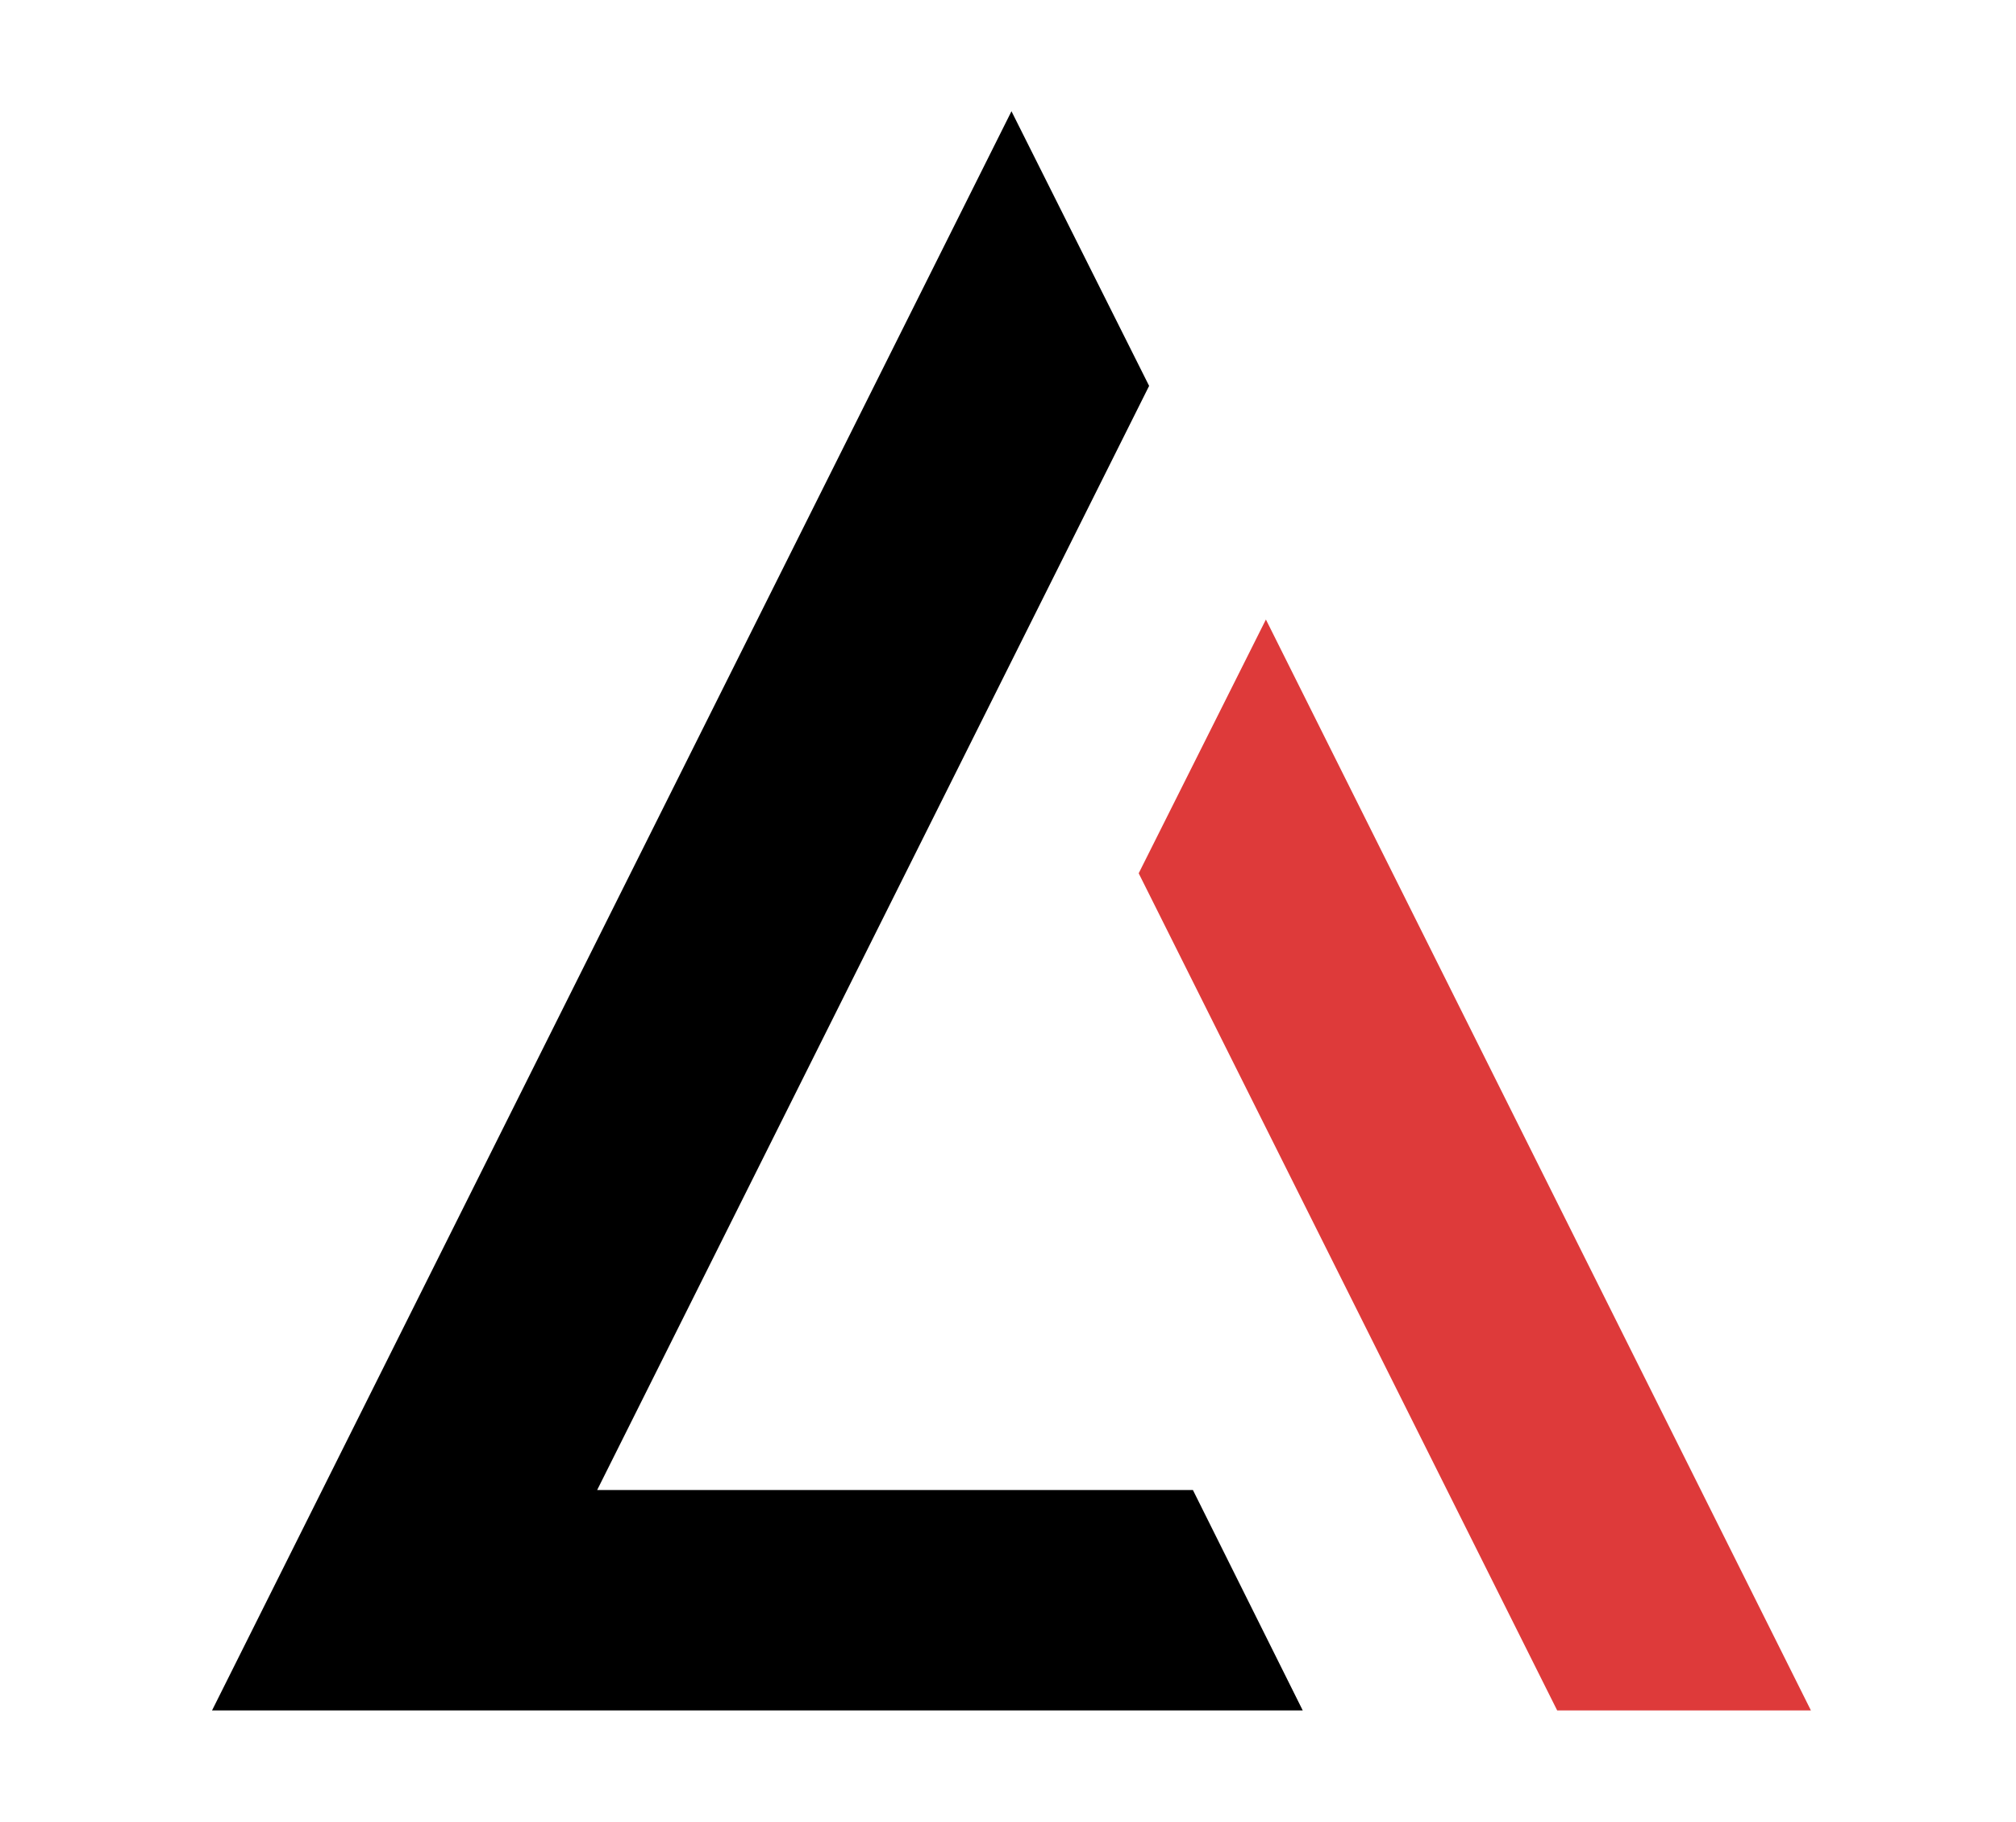
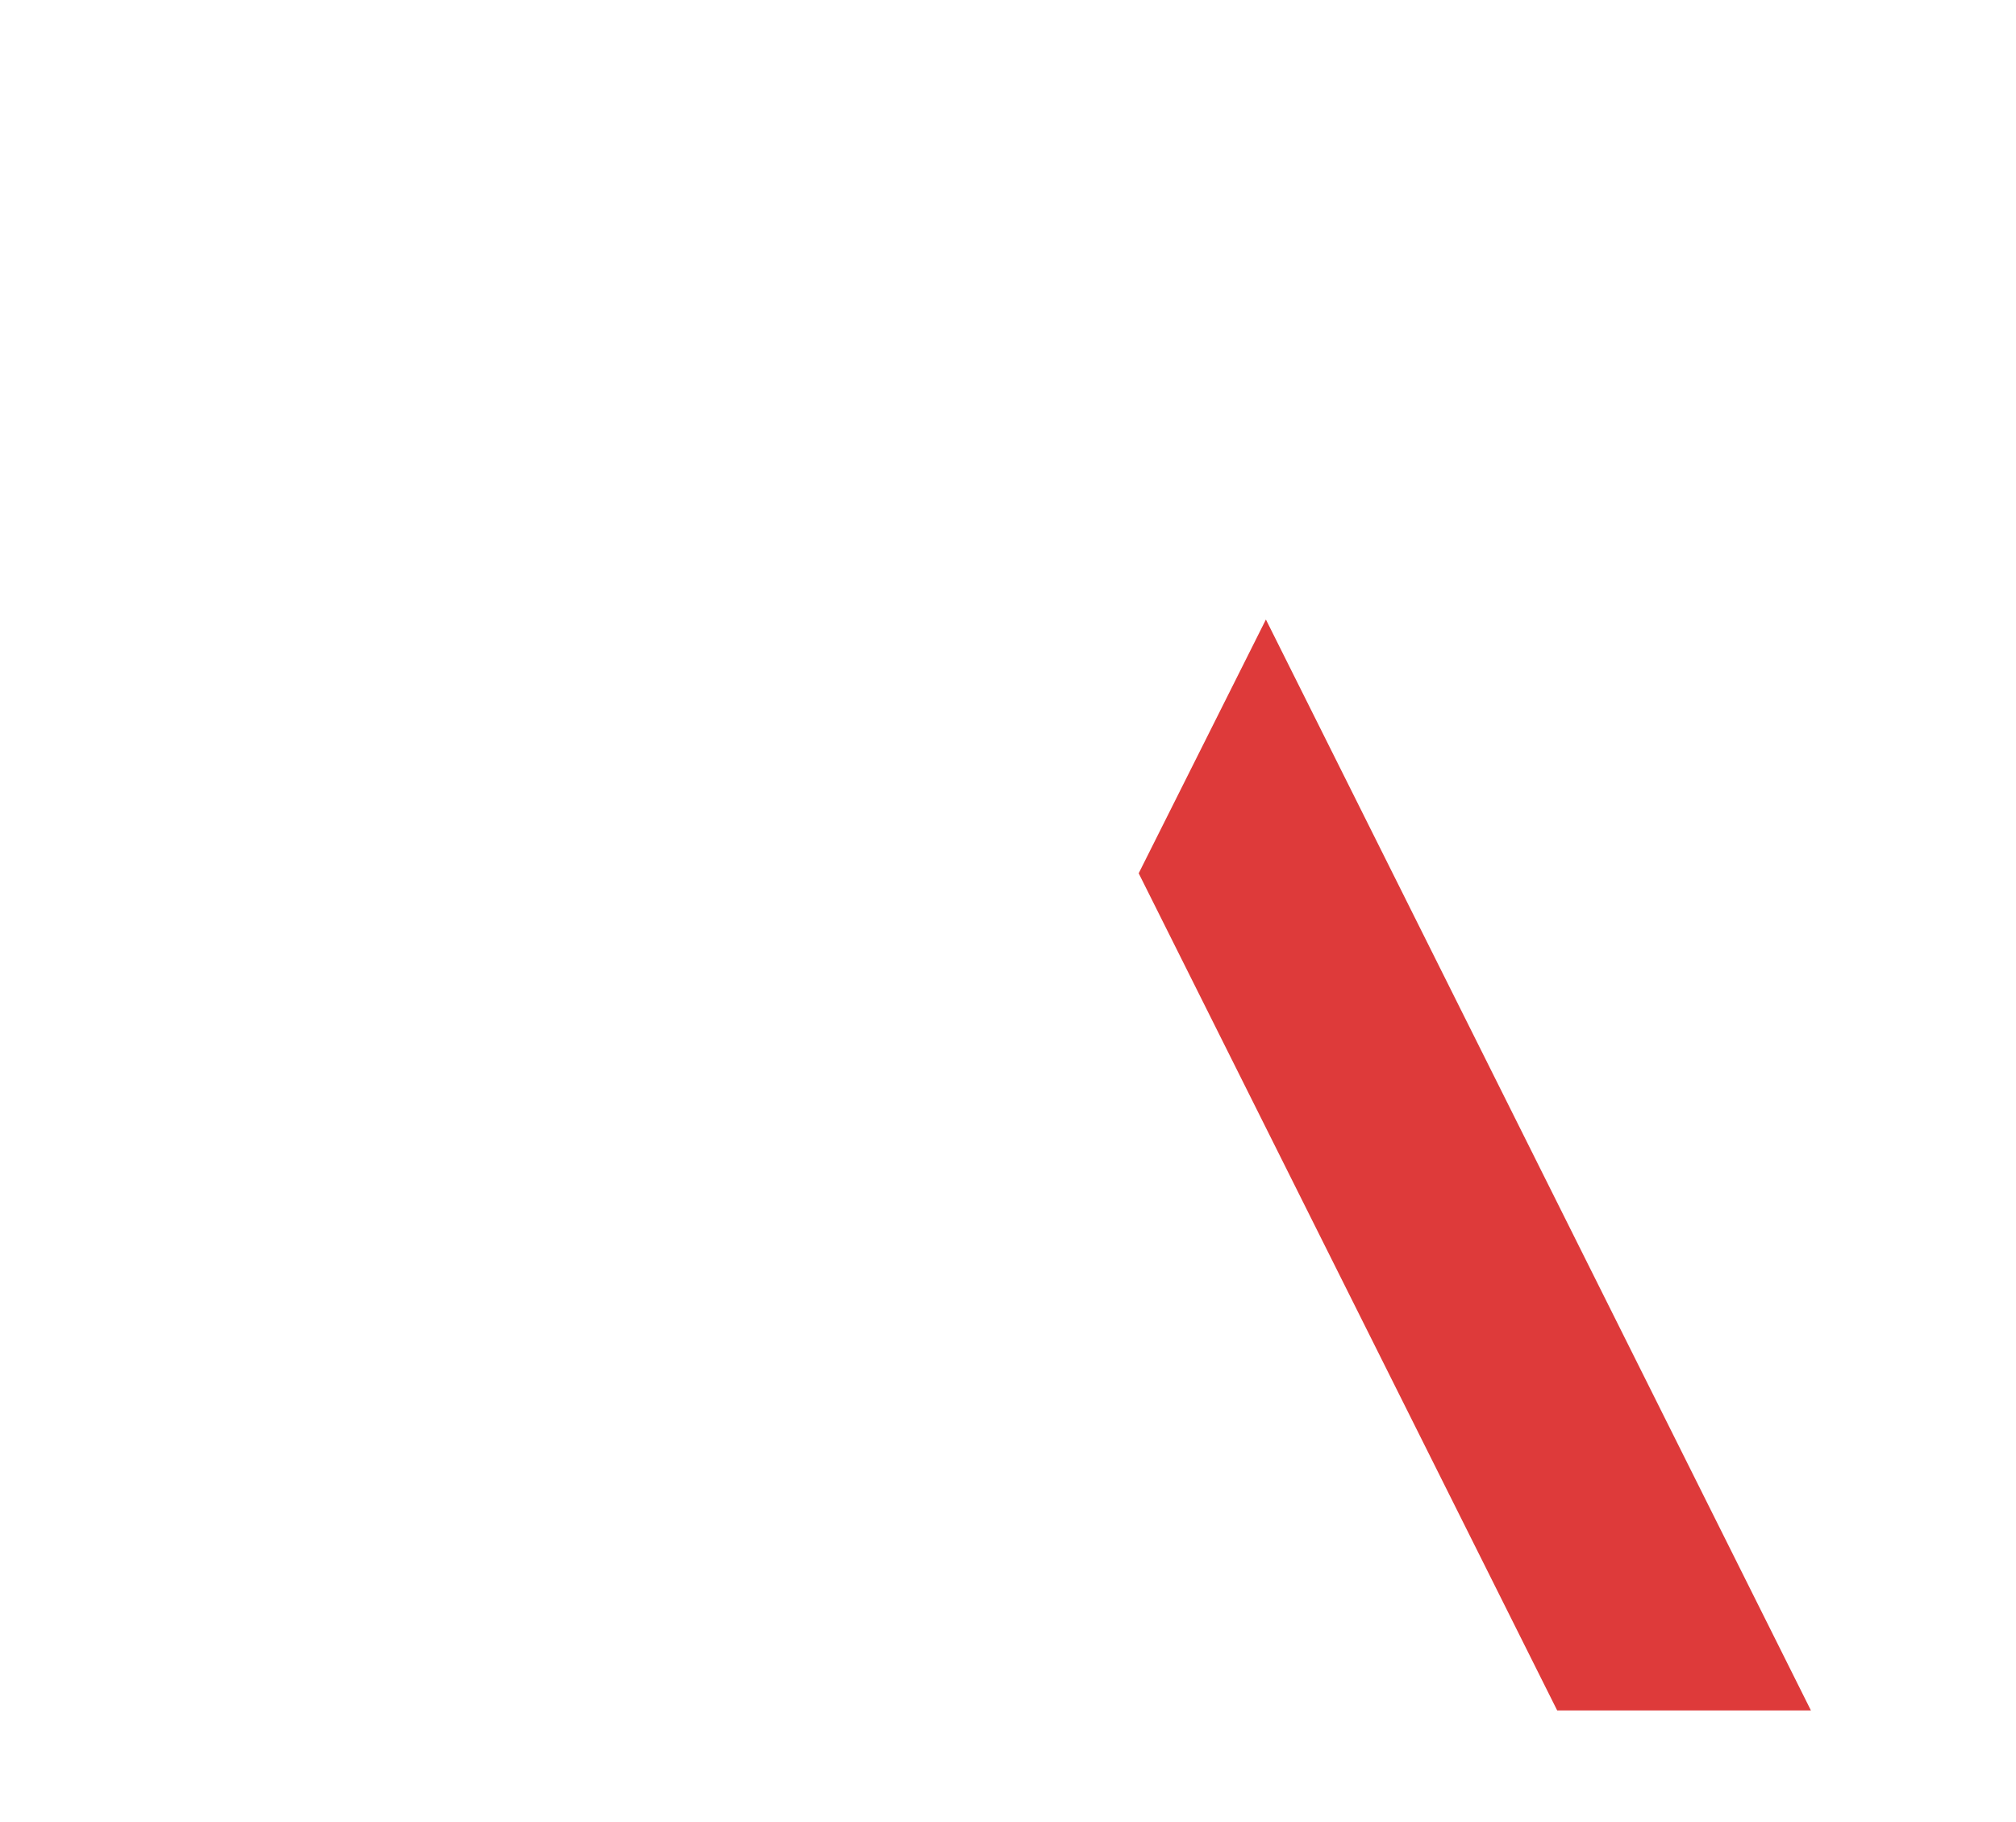
<svg xmlns="http://www.w3.org/2000/svg" version="1.2" viewBox="0 0 290 262" width="290" height="262">
  <title>Malek Gatoufi Logo</title>
  <style>
		.s0 { fill: currentColor } 
		.s2 { fill: #de3a3a } 
	</style>
  <g>
    <g>
-       <path fill-rule="evenodd" class="s0" d="m171.6 214.3l15.8 31.7h-156.9l115-230 19.8 39.5-79.4 158.8z" />
      <path fill-rule="evenodd" class="s2" d="m182.1 89.1l-18.3 36.5 60.2 120.4h36.5z" />
    </g>
  </g>
</svg>